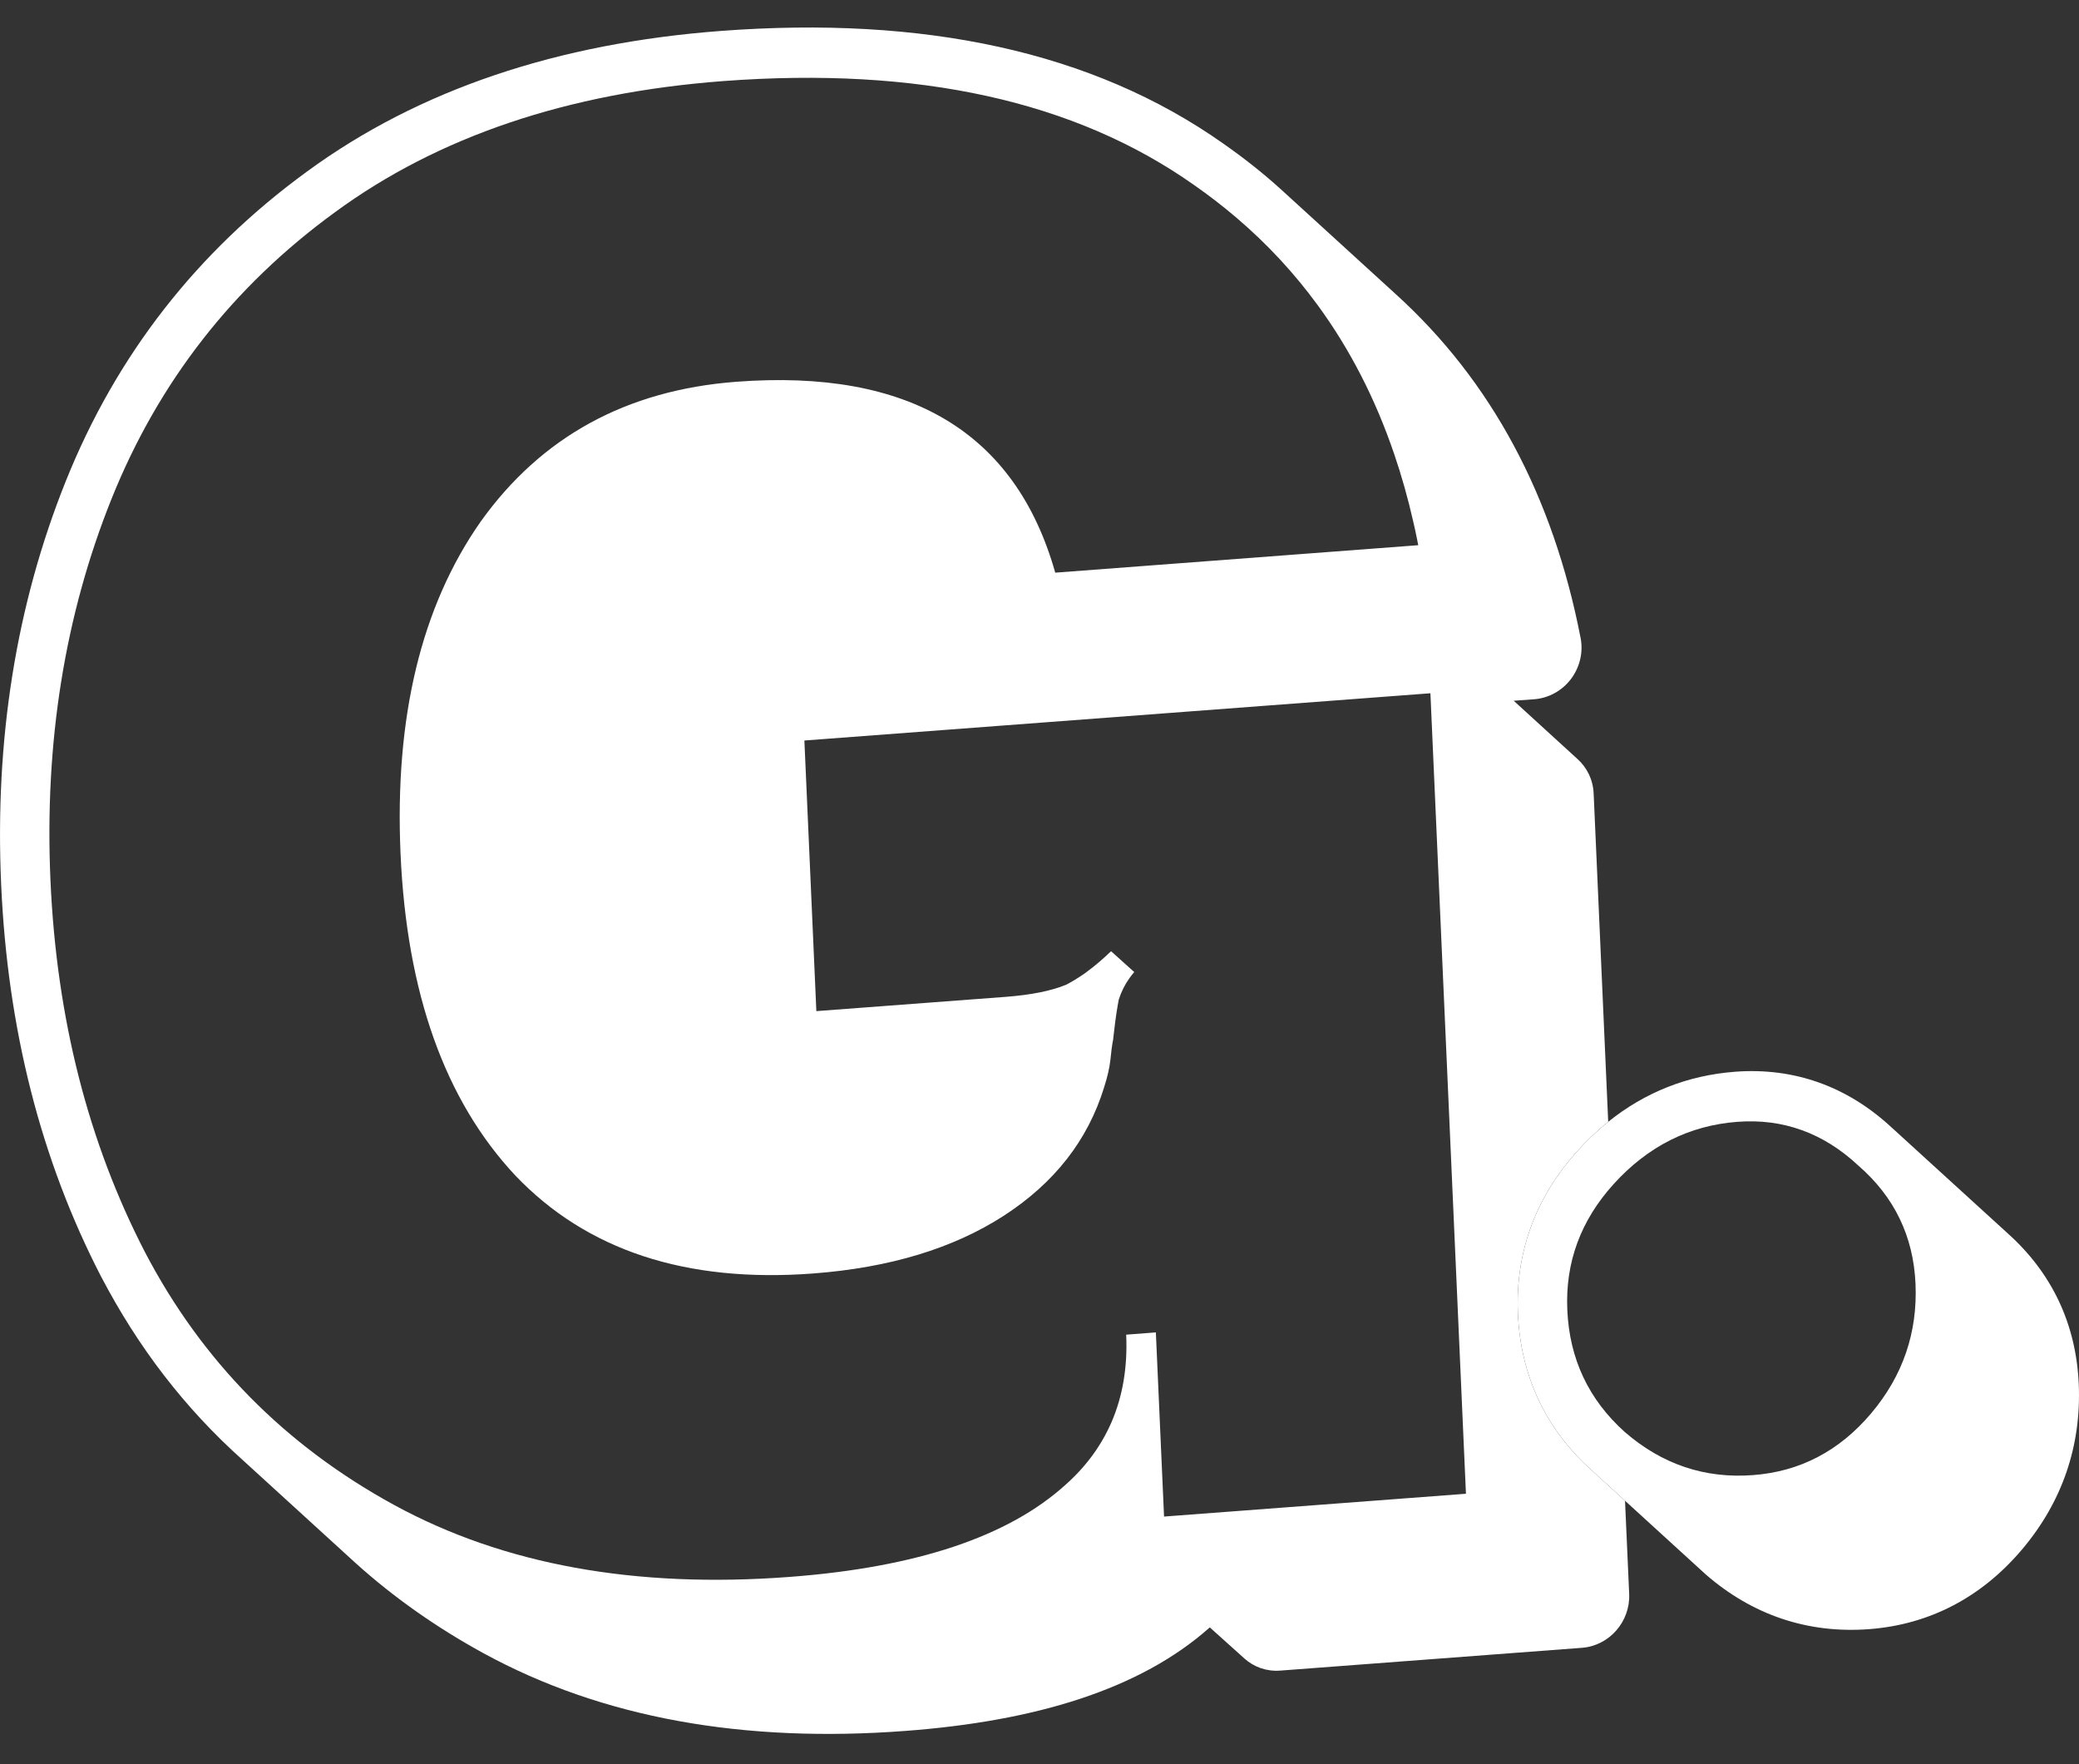
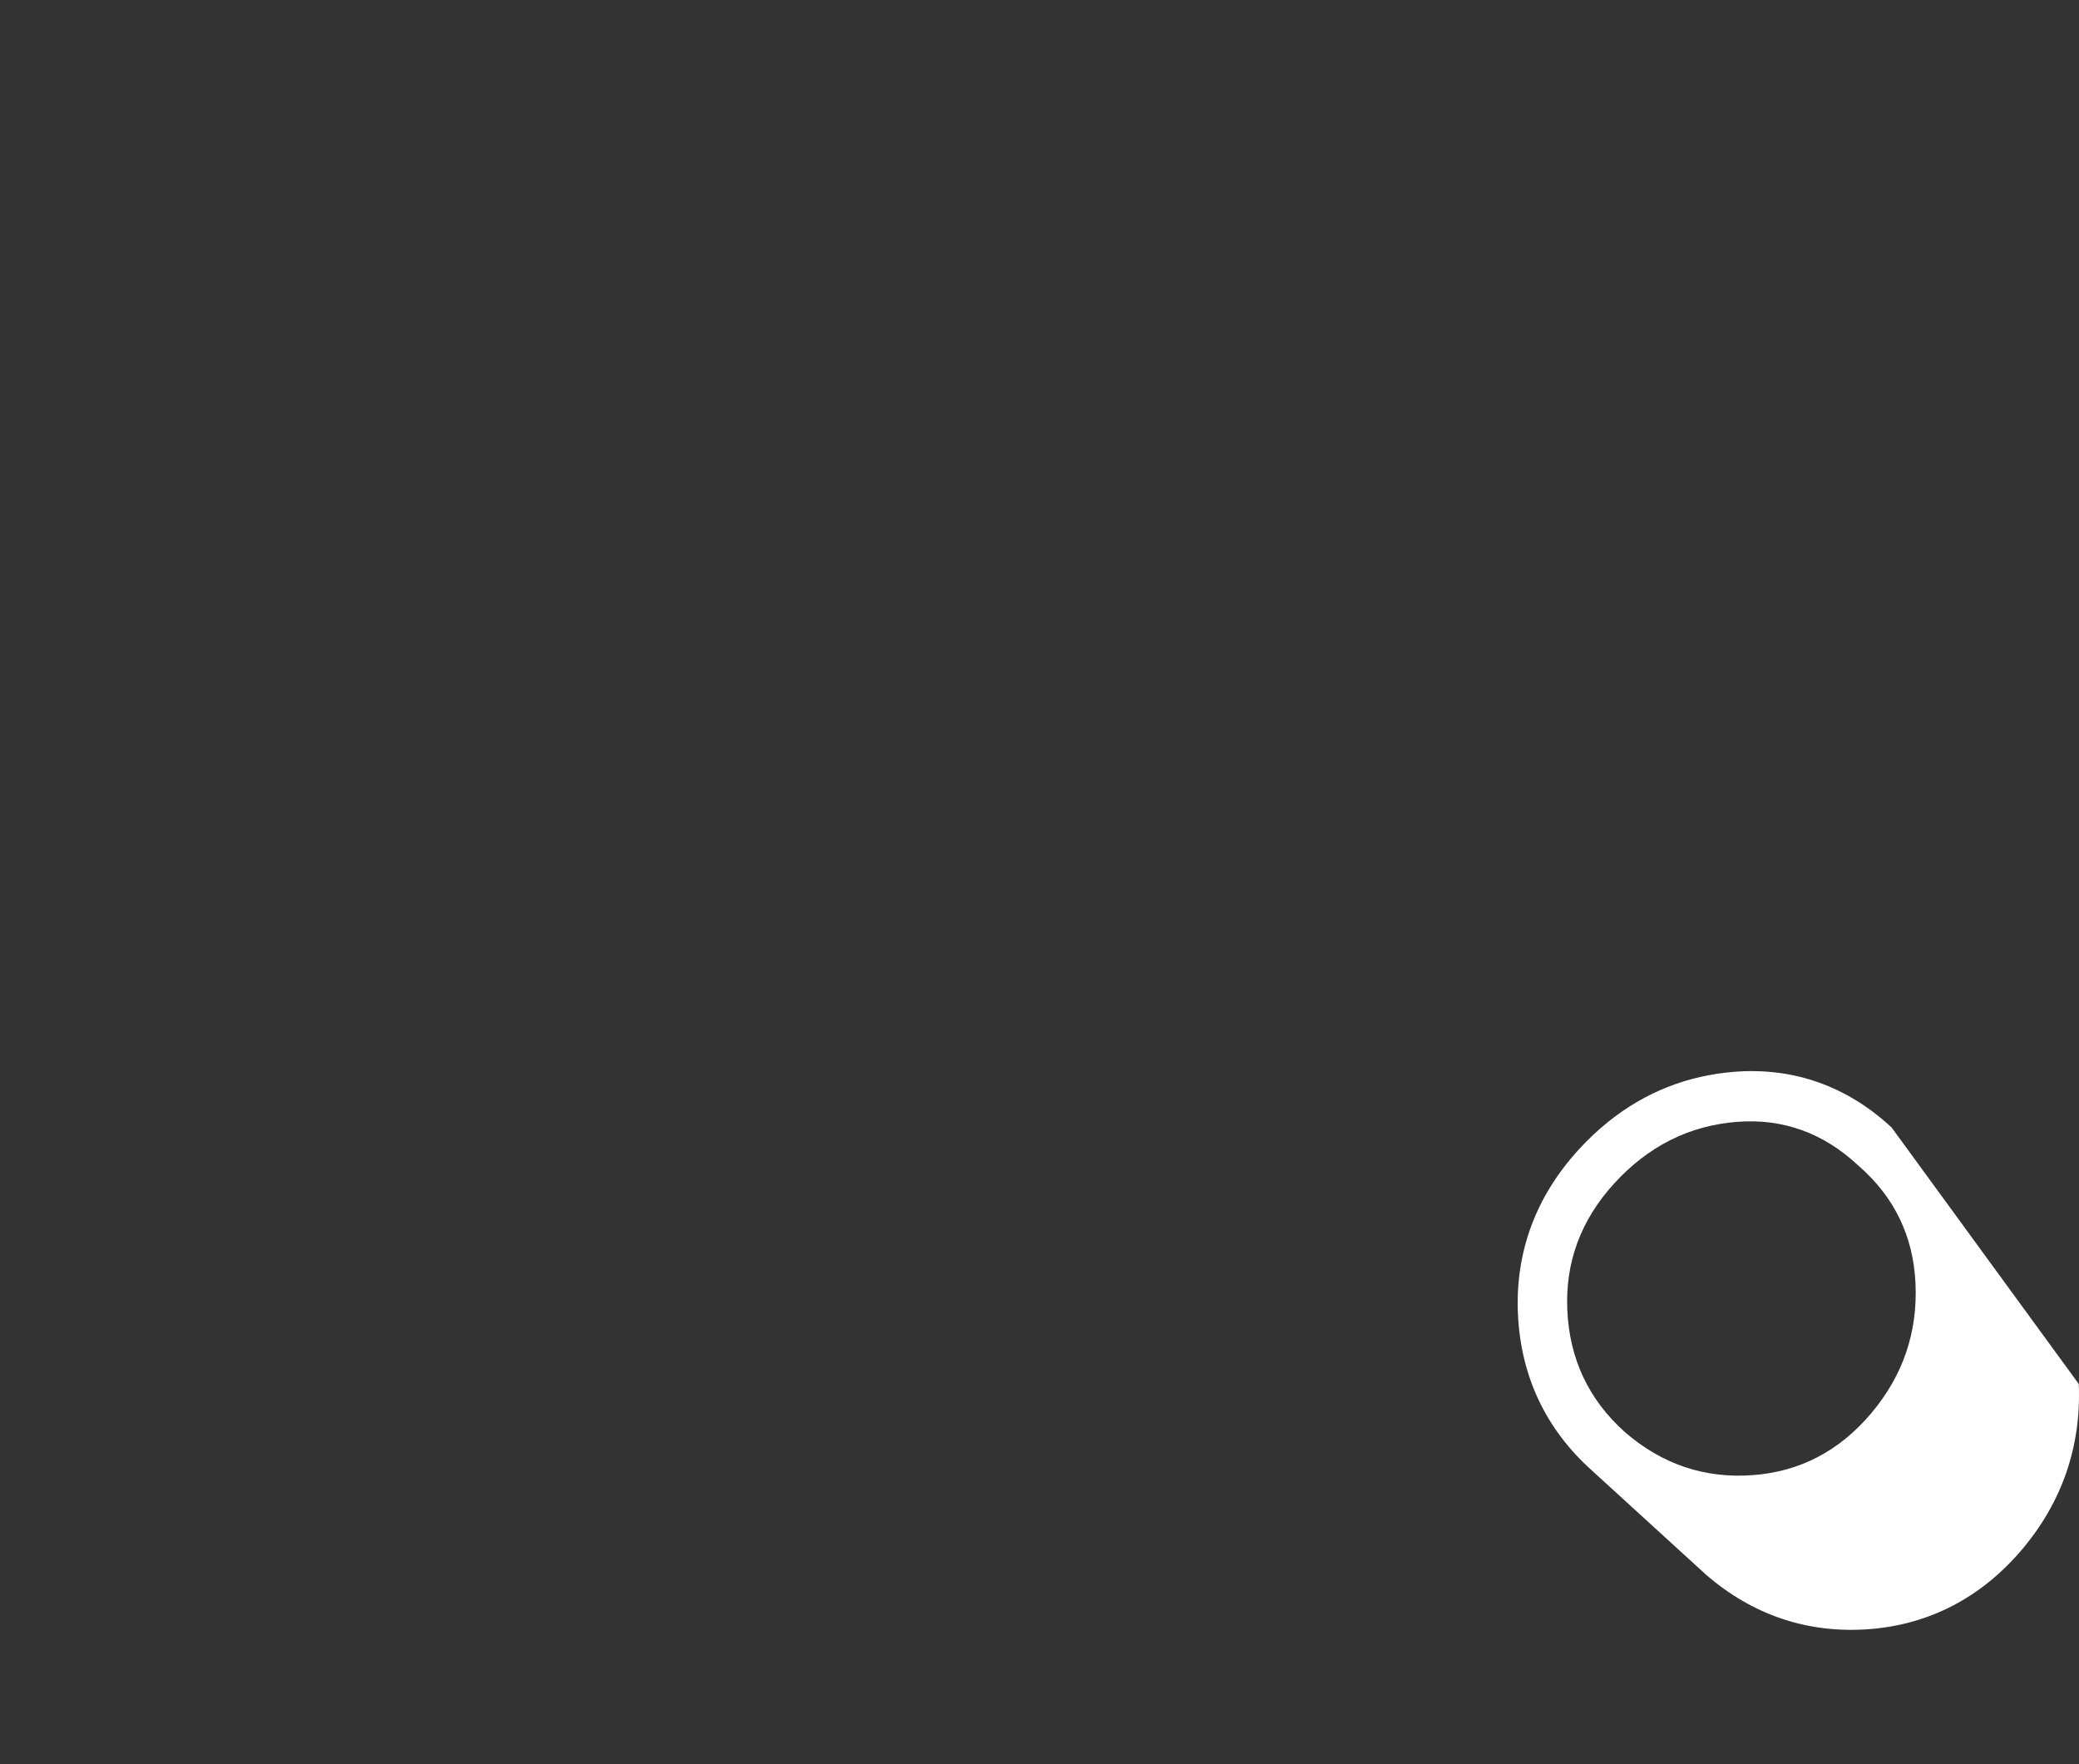
<svg xmlns="http://www.w3.org/2000/svg" width="33" height="28" viewBox="0 0 33 28" fill="none">
  <rect x="0" y="0" width="33" height="28" fill="#333333" stroke="none" />
-   <path fill-rule="evenodd" clip-rule="evenodd" d="M24.354 11.098C24.582 11.08 24.795 10.963 24.936 10.777C25.077 10.59 25.133 10.352 25.089 10.126C24.653 7.878 23.676 6.046 22.151 4.665L20.331 3.004C20.045 2.745 19.738 2.503 19.413 2.276C17.34 0.813 14.656 0.249 11.442 0.491C8.861 0.686 6.655 1.417 4.87 2.725C3.127 3.995 1.848 5.635 1.046 7.632C0.254 9.604 -0.084 11.742 0.018 14.032C0.119 16.323 0.645 18.404 1.605 20.262L1.607 20.265C2.195 21.389 2.932 22.348 3.845 23.166L5.652 24.815C6.256 25.358 6.932 25.833 7.676 26.24C9.565 27.271 11.81 27.666 14.373 27.472C16.435 27.317 18.098 26.814 19.203 25.829L19.754 26.324C19.902 26.457 20.102 26.531 20.319 26.515L25.111 26.153C25.544 26.12 25.879 25.738 25.86 25.298L25.794 23.819L25.261 23.332C24.536 22.681 24.138 21.841 24.094 20.851C24.051 19.874 24.378 18.995 25.046 18.26C25.198 18.092 25.358 17.94 25.527 17.805L25.296 12.593C25.286 12.373 25.189 12.181 25.041 12.048L24.027 11.122L24.354 11.098ZM6.256 23.886C7.989 24.832 10.081 25.213 12.531 25.028C14.55 24.876 16.013 24.386 16.92 23.559C17.017 23.473 17.107 23.382 17.189 23.288L17.201 23.273L17.212 23.261C17.301 23.157 17.381 23.048 17.452 22.934C17.512 22.839 17.565 22.741 17.612 22.64C17.623 22.618 17.633 22.595 17.643 22.572C17.821 22.16 17.899 21.697 17.876 21.183L18.347 21.147L18.477 24.07L23.269 23.708L22.705 11.003L12.768 11.753L12.958 16.048L15.957 15.822C16.369 15.791 16.69 15.726 16.922 15.629C16.932 15.624 16.942 15.619 16.951 15.614L16.965 15.607C17.025 15.574 17.085 15.538 17.145 15.498C17.166 15.485 17.186 15.471 17.207 15.457C17.224 15.444 17.241 15.432 17.258 15.419C17.382 15.328 17.508 15.22 17.636 15.097L18.004 15.428C17.976 15.46 17.95 15.493 17.926 15.527C17.853 15.63 17.797 15.743 17.758 15.865C17.746 15.926 17.735 15.994 17.723 16.069C17.716 16.116 17.709 16.166 17.702 16.218C17.692 16.291 17.683 16.369 17.674 16.452L17.669 16.5C17.652 16.581 17.638 16.692 17.624 16.833C17.61 16.954 17.577 17.096 17.525 17.259C17.267 18.097 16.737 18.775 15.934 19.295C15.131 19.814 14.122 20.12 12.907 20.212C10.888 20.364 9.312 19.845 8.177 18.654C7.062 17.461 6.456 15.761 6.358 13.554C6.262 11.387 6.685 9.629 7.628 8.281C8.591 6.932 9.944 6.191 11.689 6.059C14.433 5.852 16.12 6.862 16.75 9.089L22.512 8.653C22.505 8.62 22.499 8.587 22.492 8.553C22.473 8.459 22.453 8.365 22.431 8.272C22.347 7.902 22.246 7.546 22.129 7.203C21.831 6.328 21.427 5.542 20.917 4.845C20.544 4.335 20.115 3.872 19.629 3.458C19.415 3.275 19.19 3.101 18.954 2.937C17.066 1.603 14.574 1.054 11.477 1.287C9.007 1.474 6.954 2.168 5.316 3.369C3.697 4.548 2.515 6.064 1.771 7.916C1.028 9.767 0.704 11.787 0.801 13.974C0.898 16.161 1.399 18.128 2.302 19.875C3.205 21.603 4.523 22.939 6.256 23.886Z" fill="white" />
-   <path fill-rule="evenodd" clip-rule="evenodd" d="M27.078 24.991C27.817 25.632 28.693 25.93 29.668 25.857C30.631 25.784 31.454 25.35 32.096 24.592C32.735 23.836 33.039 22.945 32.996 21.965C32.954 21.012 32.569 20.205 31.875 19.581L30.025 17.894C29.328 17.248 28.487 16.939 27.542 17.01C26.786 17.067 26.109 17.337 25.527 17.805C25.358 17.94 25.198 18.092 25.046 18.26C24.378 18.995 24.051 19.874 24.094 20.851C24.138 21.841 24.536 22.681 25.261 23.332L25.794 23.819L27.078 24.991ZM25.79 22.728C26.383 23.242 27.061 23.47 27.826 23.412C28.571 23.356 29.195 23.03 29.7 22.433C30.204 21.836 30.439 21.15 30.405 20.375C30.371 19.619 30.068 18.994 29.496 18.498C28.942 17.981 28.302 17.75 27.577 17.805C26.813 17.863 26.159 18.192 25.615 18.791C25.09 19.37 24.844 20.037 24.878 20.792C24.912 21.567 25.216 22.213 25.79 22.728Z" fill="white" />
+   <path fill-rule="evenodd" clip-rule="evenodd" d="M27.078 24.991C27.817 25.632 28.693 25.93 29.668 25.857C30.631 25.784 31.454 25.35 32.096 24.592C32.735 23.836 33.039 22.945 32.996 21.965L30.025 17.894C29.328 17.248 28.487 16.939 27.542 17.01C26.786 17.067 26.109 17.337 25.527 17.805C25.358 17.94 25.198 18.092 25.046 18.26C24.378 18.995 24.051 19.874 24.094 20.851C24.138 21.841 24.536 22.681 25.261 23.332L25.794 23.819L27.078 24.991ZM25.79 22.728C26.383 23.242 27.061 23.47 27.826 23.412C28.571 23.356 29.195 23.03 29.7 22.433C30.204 21.836 30.439 21.15 30.405 20.375C30.371 19.619 30.068 18.994 29.496 18.498C28.942 17.981 28.302 17.75 27.577 17.805C26.813 17.863 26.159 18.192 25.615 18.791C25.09 19.37 24.844 20.037 24.878 20.792C24.912 21.567 25.216 22.213 25.79 22.728Z" fill="white" />
</svg>